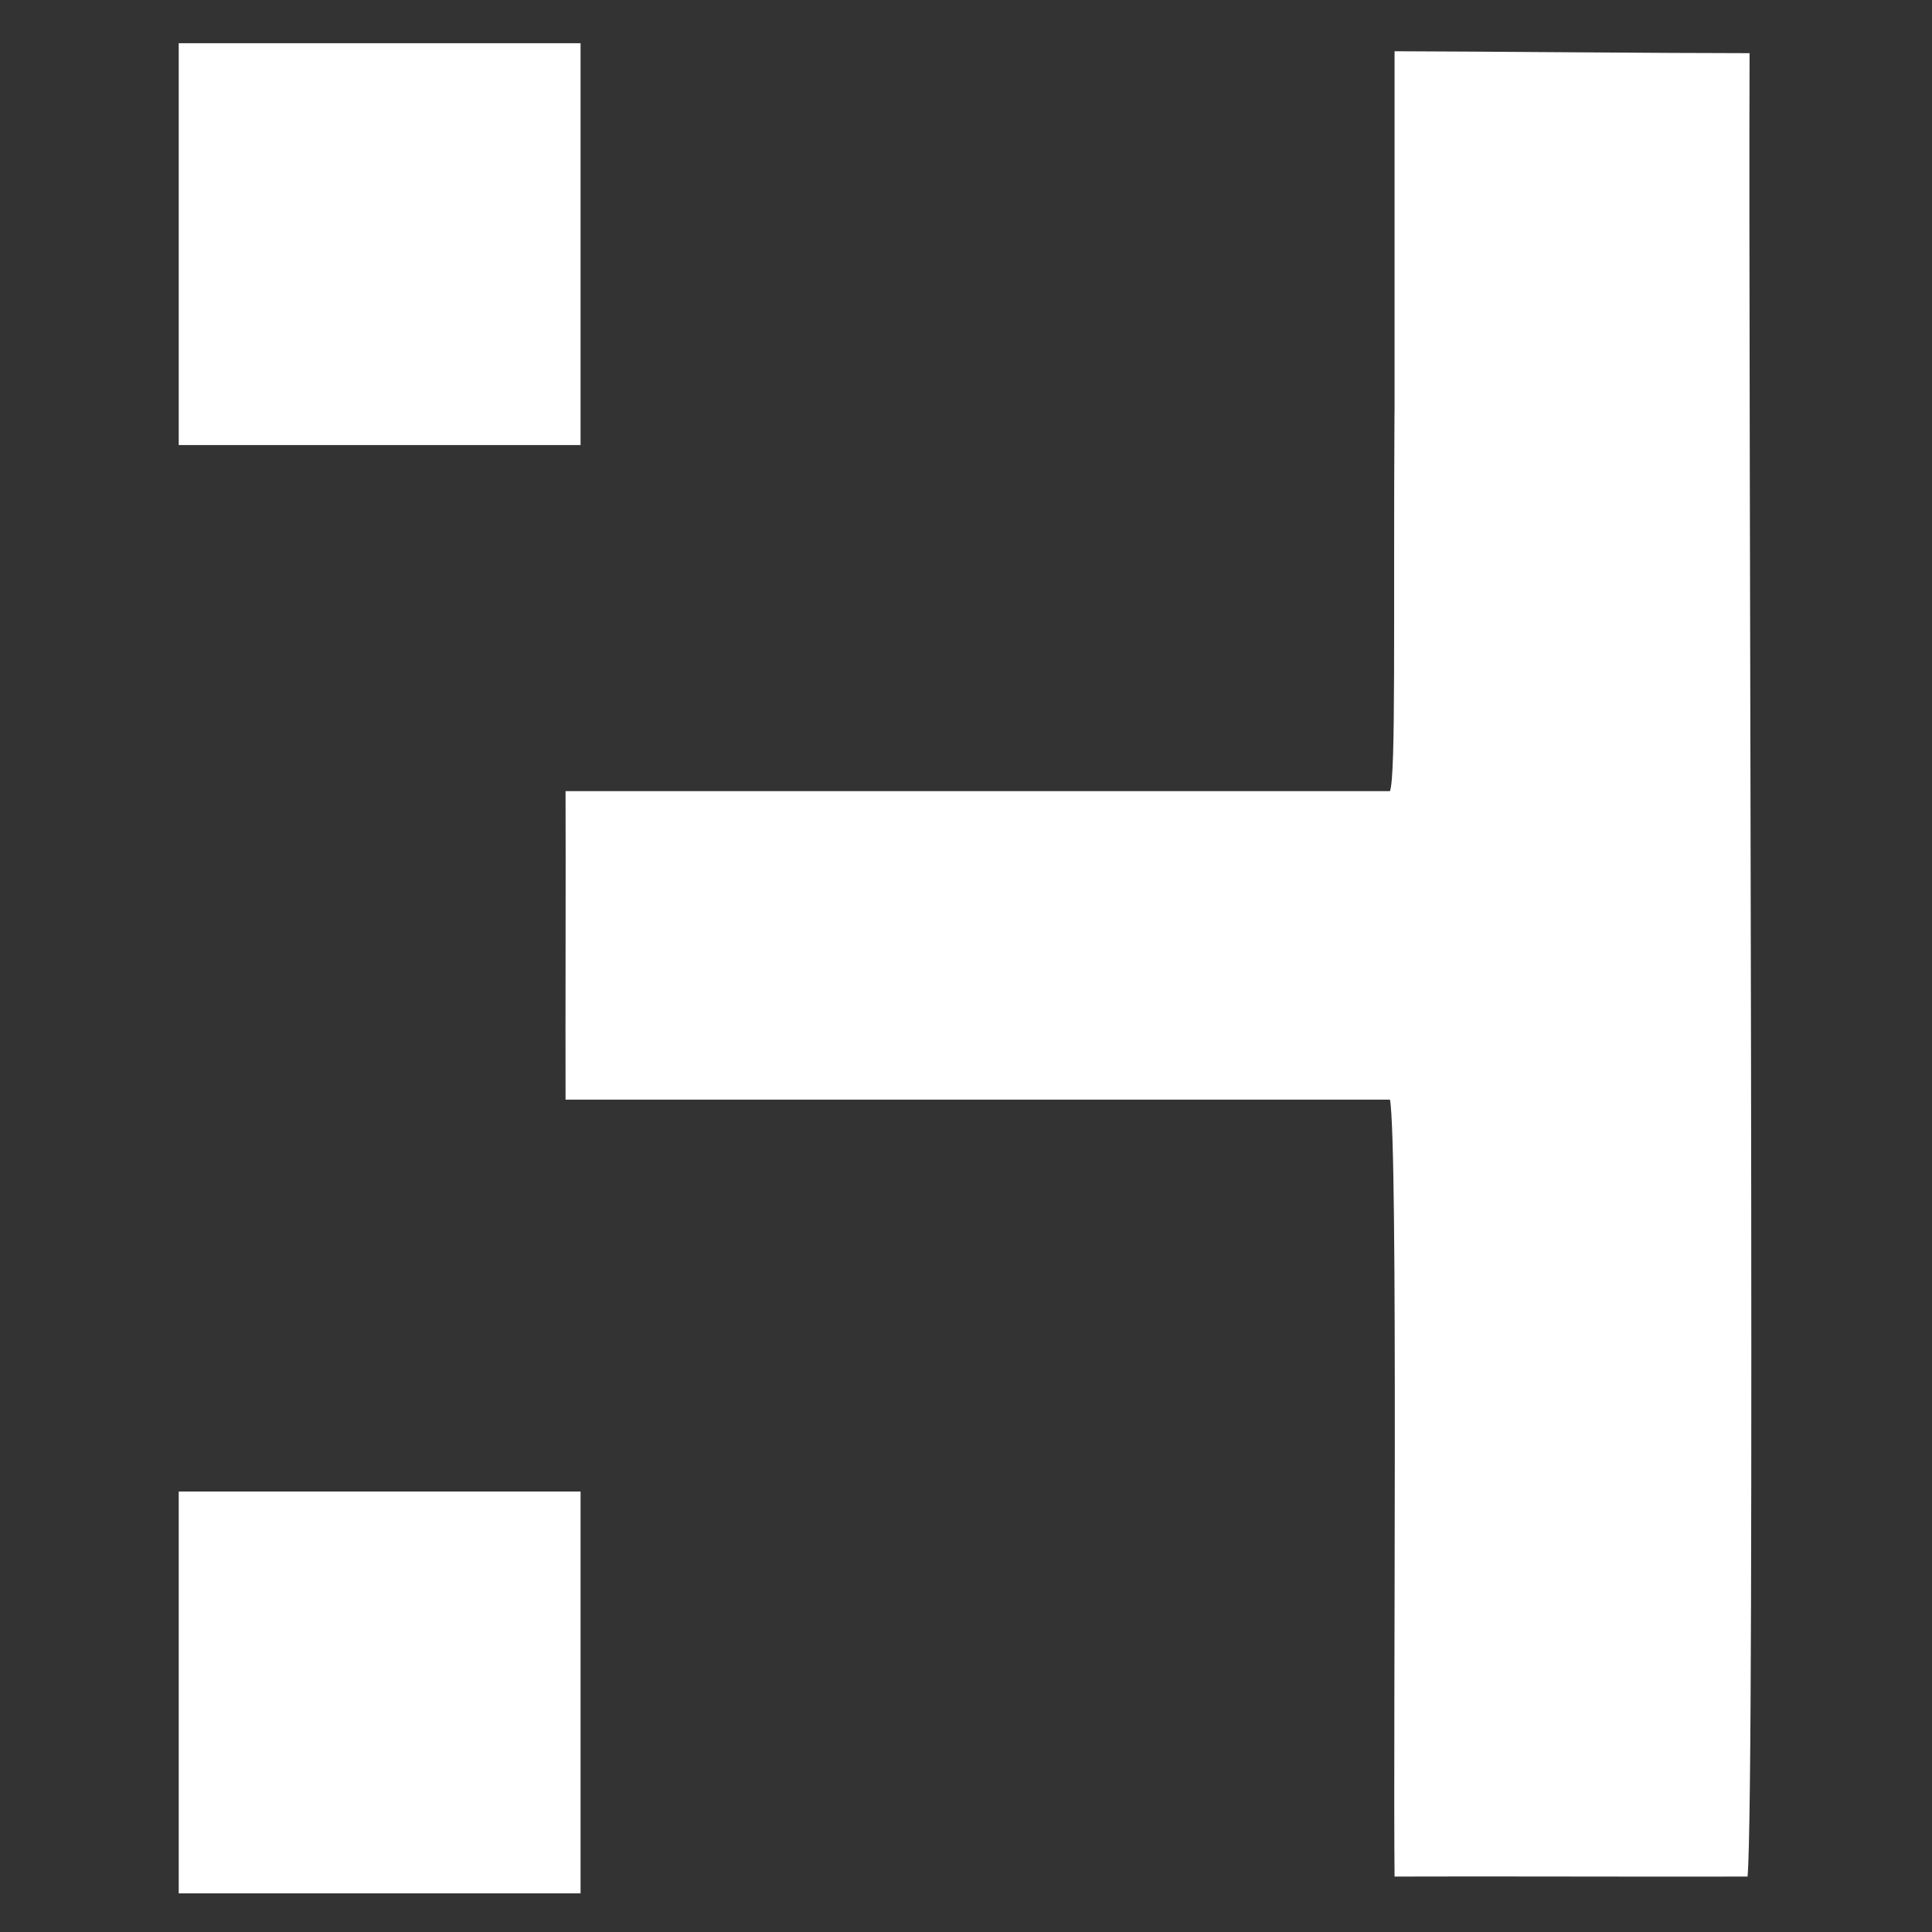
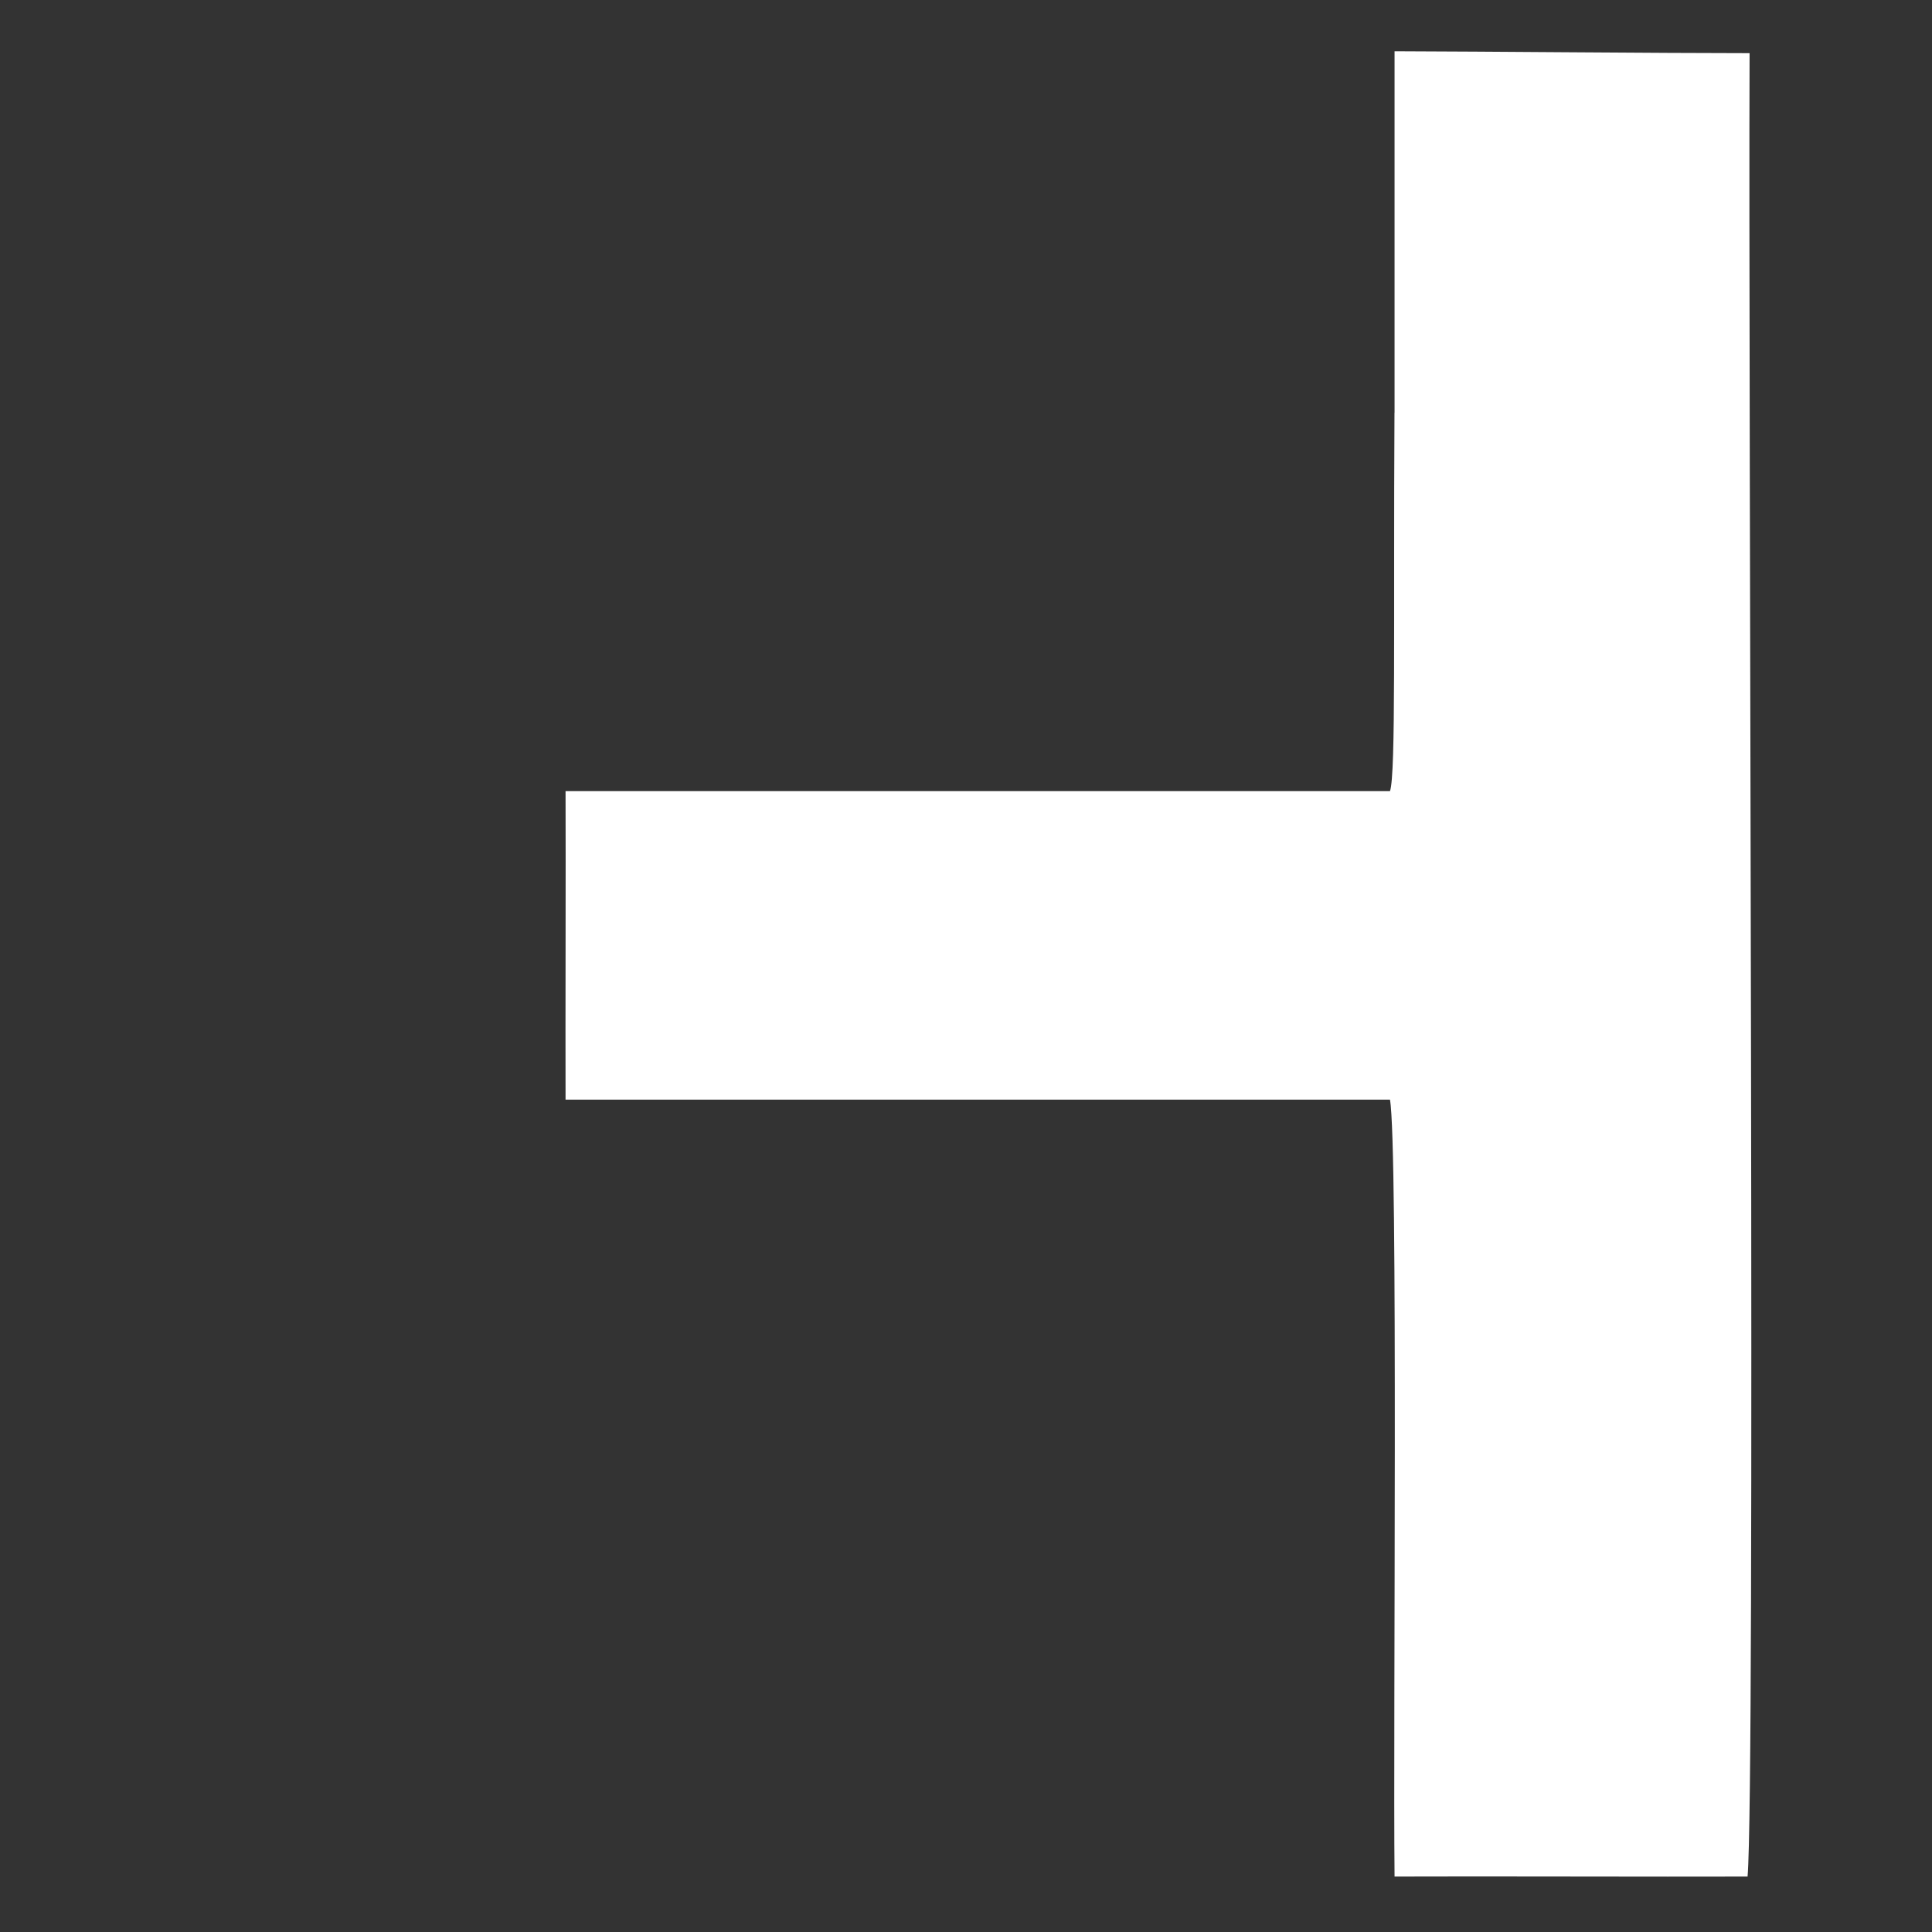
<svg xmlns="http://www.w3.org/2000/svg" width="100" height="100" viewBox="0 0 100 100" fill="none">
  <rect x="0" y="0" width="100" height="100" fill="#333333" stroke="none" />
  <path fill-rule="evenodd" clip-rule="evenodd" d="M72.178 21.37C72.118 32.179 72.259 40.087 71.945 40.949C61.316 40.953 39.902 40.949 29.273 40.949C29.289 44.929 29.261 52.938 29.273 56.918C39.918 56.918 61.304 56.918 71.945 56.918C72.376 59.284 72.102 89.412 72.182 97.131C76.73 97.111 85.906 97.147 90.454 97.131C90.864 92.406 90.486 20.219 90.558 2.752C85.97 2.752 76.766 2.664 72.182 2.652V21.366L72.178 21.37Z" fill="white" />
-   <path d="M30.05 2.237H9.251V23.036H30.05V2.237Z" fill="white" />
-   <path d="M30.05 77.201H9.251V98H30.05V77.201Z" fill="white" />
</svg>